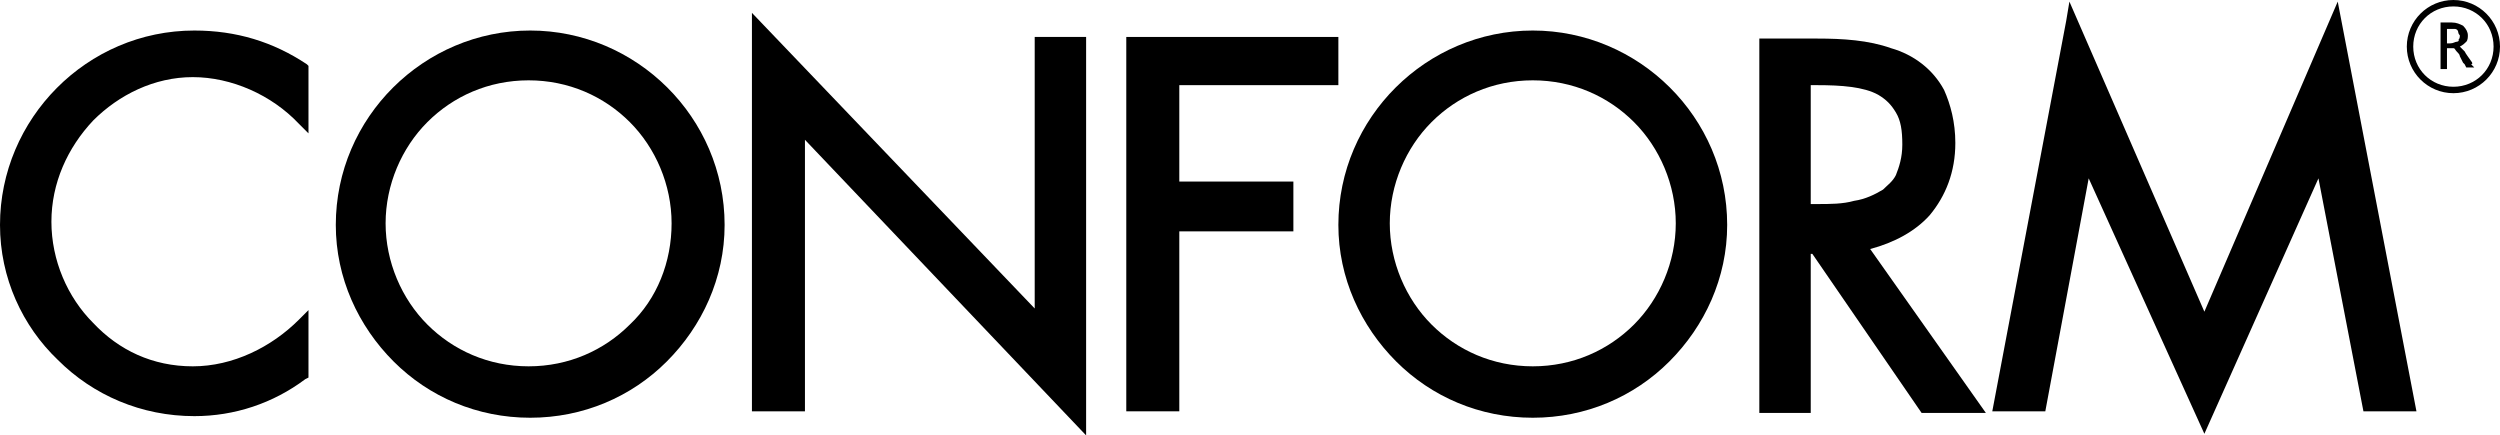
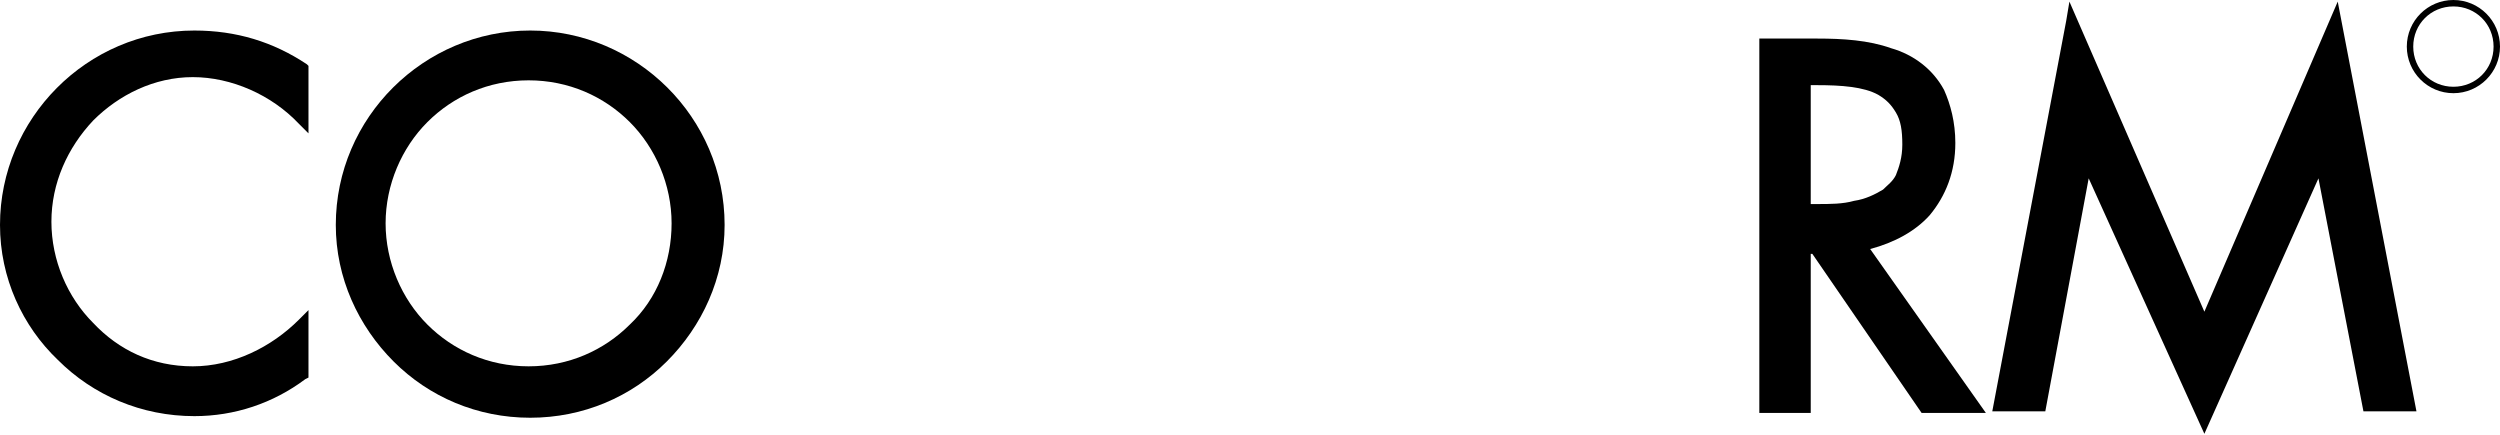
<svg xmlns="http://www.w3.org/2000/svg" id="Ebene_2" viewBox="0 0 155.6 27.1">
  <g id="Ebene_1-2">
    <g>
      <path d="m12.1,1.9C5.4,1.9,0,7.4,0,14c0,3.3,1.4,6.3,3.6,8.4,2.2,2.2,5.2,3.5,8.5,3.5,2.5,0,4.9-.8,6.9-2.3l.2-.1v-4.2l-.6.6c-1.7,1.7-4.1,2.9-6.6,2.9s-4.6-1-6.2-2.7c-1.6-1.6-2.6-3.9-2.6-6.3s1-4.6,2.6-6.3c1.6-1.6,3.8-2.7,6.2-2.7s4.9,1.1,6.6,2.9l.6.6v-4.2l-.1-.1c-2.1-1.4-4.4-2.1-7-2.1Z" />
      <path d="m33,1.9c-6.6,0-12.1,5.4-12.1,12.1,0,3.3,1.4,6.3,3.6,8.5,2.2,2.2,5.2,3.5,8.5,3.5s6.3-1.3,8.5-3.5c2.2-2.2,3.6-5.2,3.6-8.5,0-6.7-5.5-12.1-12.1-12.1Zm6.2,18.3c-1.6,1.6-3.8,2.6-6.3,2.6s-4.7-1-6.3-2.6-2.6-3.9-2.6-6.3,1-4.7,2.6-6.3c1.6-1.6,3.8-2.6,6.3-2.6s4.7,1,6.3,2.6,2.6,3.9,2.6,6.3-.9,4.7-2.6,6.3Z" />
-       <polygon points="64.4 19.2 46.8 .8 46.8 1.7 46.8 25.6 50.1 25.6 50.1 8.7 67.6 27.1 67.6 2.3 64.4 2.3 64.4 19.2" />
-       <polygon points="73.4 5.3 83.3 5.3 83.3 2.3 70.1 2.3 70.1 25.6 73.4 25.6 73.4 14.4 80.5 14.4 80.5 11.3 73.4 11.3 73.4 5.3" />
-       <path d="m95.4,1.9c-6.6,0-12.1,5.4-12.1,12.1,0,3.3,1.4,6.3,3.6,8.5s5.2,3.5,8.5,3.5,6.3-1.3,8.5-3.5c2.2-2.2,3.6-5.2,3.6-8.5,0-6.7-5.5-12.1-12.1-12.1Zm6.3,18.3c-1.6,1.6-3.8,2.6-6.3,2.6s-4.7-1-6.3-2.6c-1.6-1.6-2.6-3.9-2.6-6.3s1-4.7,2.6-6.3c1.6-1.6,3.8-2.6,6.3-2.6s4.7,1,6.3,2.6c1.6,1.6,2.6,3.9,2.6,6.3s-1,4.7-2.6,6.3Z" />
      <path d="m120.1,13.4c1-1.2,1.6-2.7,1.6-4.5,0-1.3-.3-2.4-.7-3.3-.7-1.3-1.9-2.2-3.3-2.6-1.4-.5-3-.6-4.6-.6h-3.6v23.3h3.2v-9.9h.1l6.8,9.9h4l-7.2-10.2c1.5-.4,2.8-1.1,3.7-2.1Zm-7-.7h-.4v-7.4h.4c1.5,0,2.9.1,3.8.6.5.3.8.6,1.1,1.1s.4,1.1.4,2c0,.8-.2,1.4-.4,1.9-.2.4-.5.6-.8.9-.5.3-1.1.6-1.8.7-.7.2-1.5.2-2.3.2Z" />
      <polygon points="137.2 19.4 128.8 .1 128.6 1.3 124 25.6 127.3 25.6 130 11.1 137.2 27 144.3 11.1 147.1 25.6 150.4 25.6 145.5 .1 137.2 19.4" />
-       <path d="m153.8,3.8c-.2-.3-.3-.4-.4-.6-.1-.1-.2-.2-.3-.3.2-.1.3-.2.4-.3.1-.1.1-.3.1-.4,0-.2-.1-.4-.3-.6-.2-.1-.4-.2-.7-.2h-.7v2.9h.4v-1.3h.4c.1,0,.1.1.2.2.1.1.2.2.2.3l.1.2.1.2.1.1h0l.1.2h.5l-.2-.2c.1,0,.1-.1,0-.2Zm-.9-1.2c-.1,0-.2.1-.4.1h-.2v-.9h.5c.1,0,.2.1.2.2s.1.2.1.2c0,.1,0,.2-.1.3.1,0,0,.1-.1.1Z" />
      <path d="m152.7,0c-1.6,0-2.9,1.3-2.9,2.9s1.3,2.9,2.9,2.9,2.9-1.3,2.9-2.9c0-1.6-1.3-2.9-2.9-2.9Zm0,5.4c-1.4,0-2.5-1.1-2.5-2.5s1.1-2.5,2.5-2.5,2.5,1.1,2.5,2.5-1.1,2.5-2.5,2.5Z" />
    </g>
  </g>
</svg>